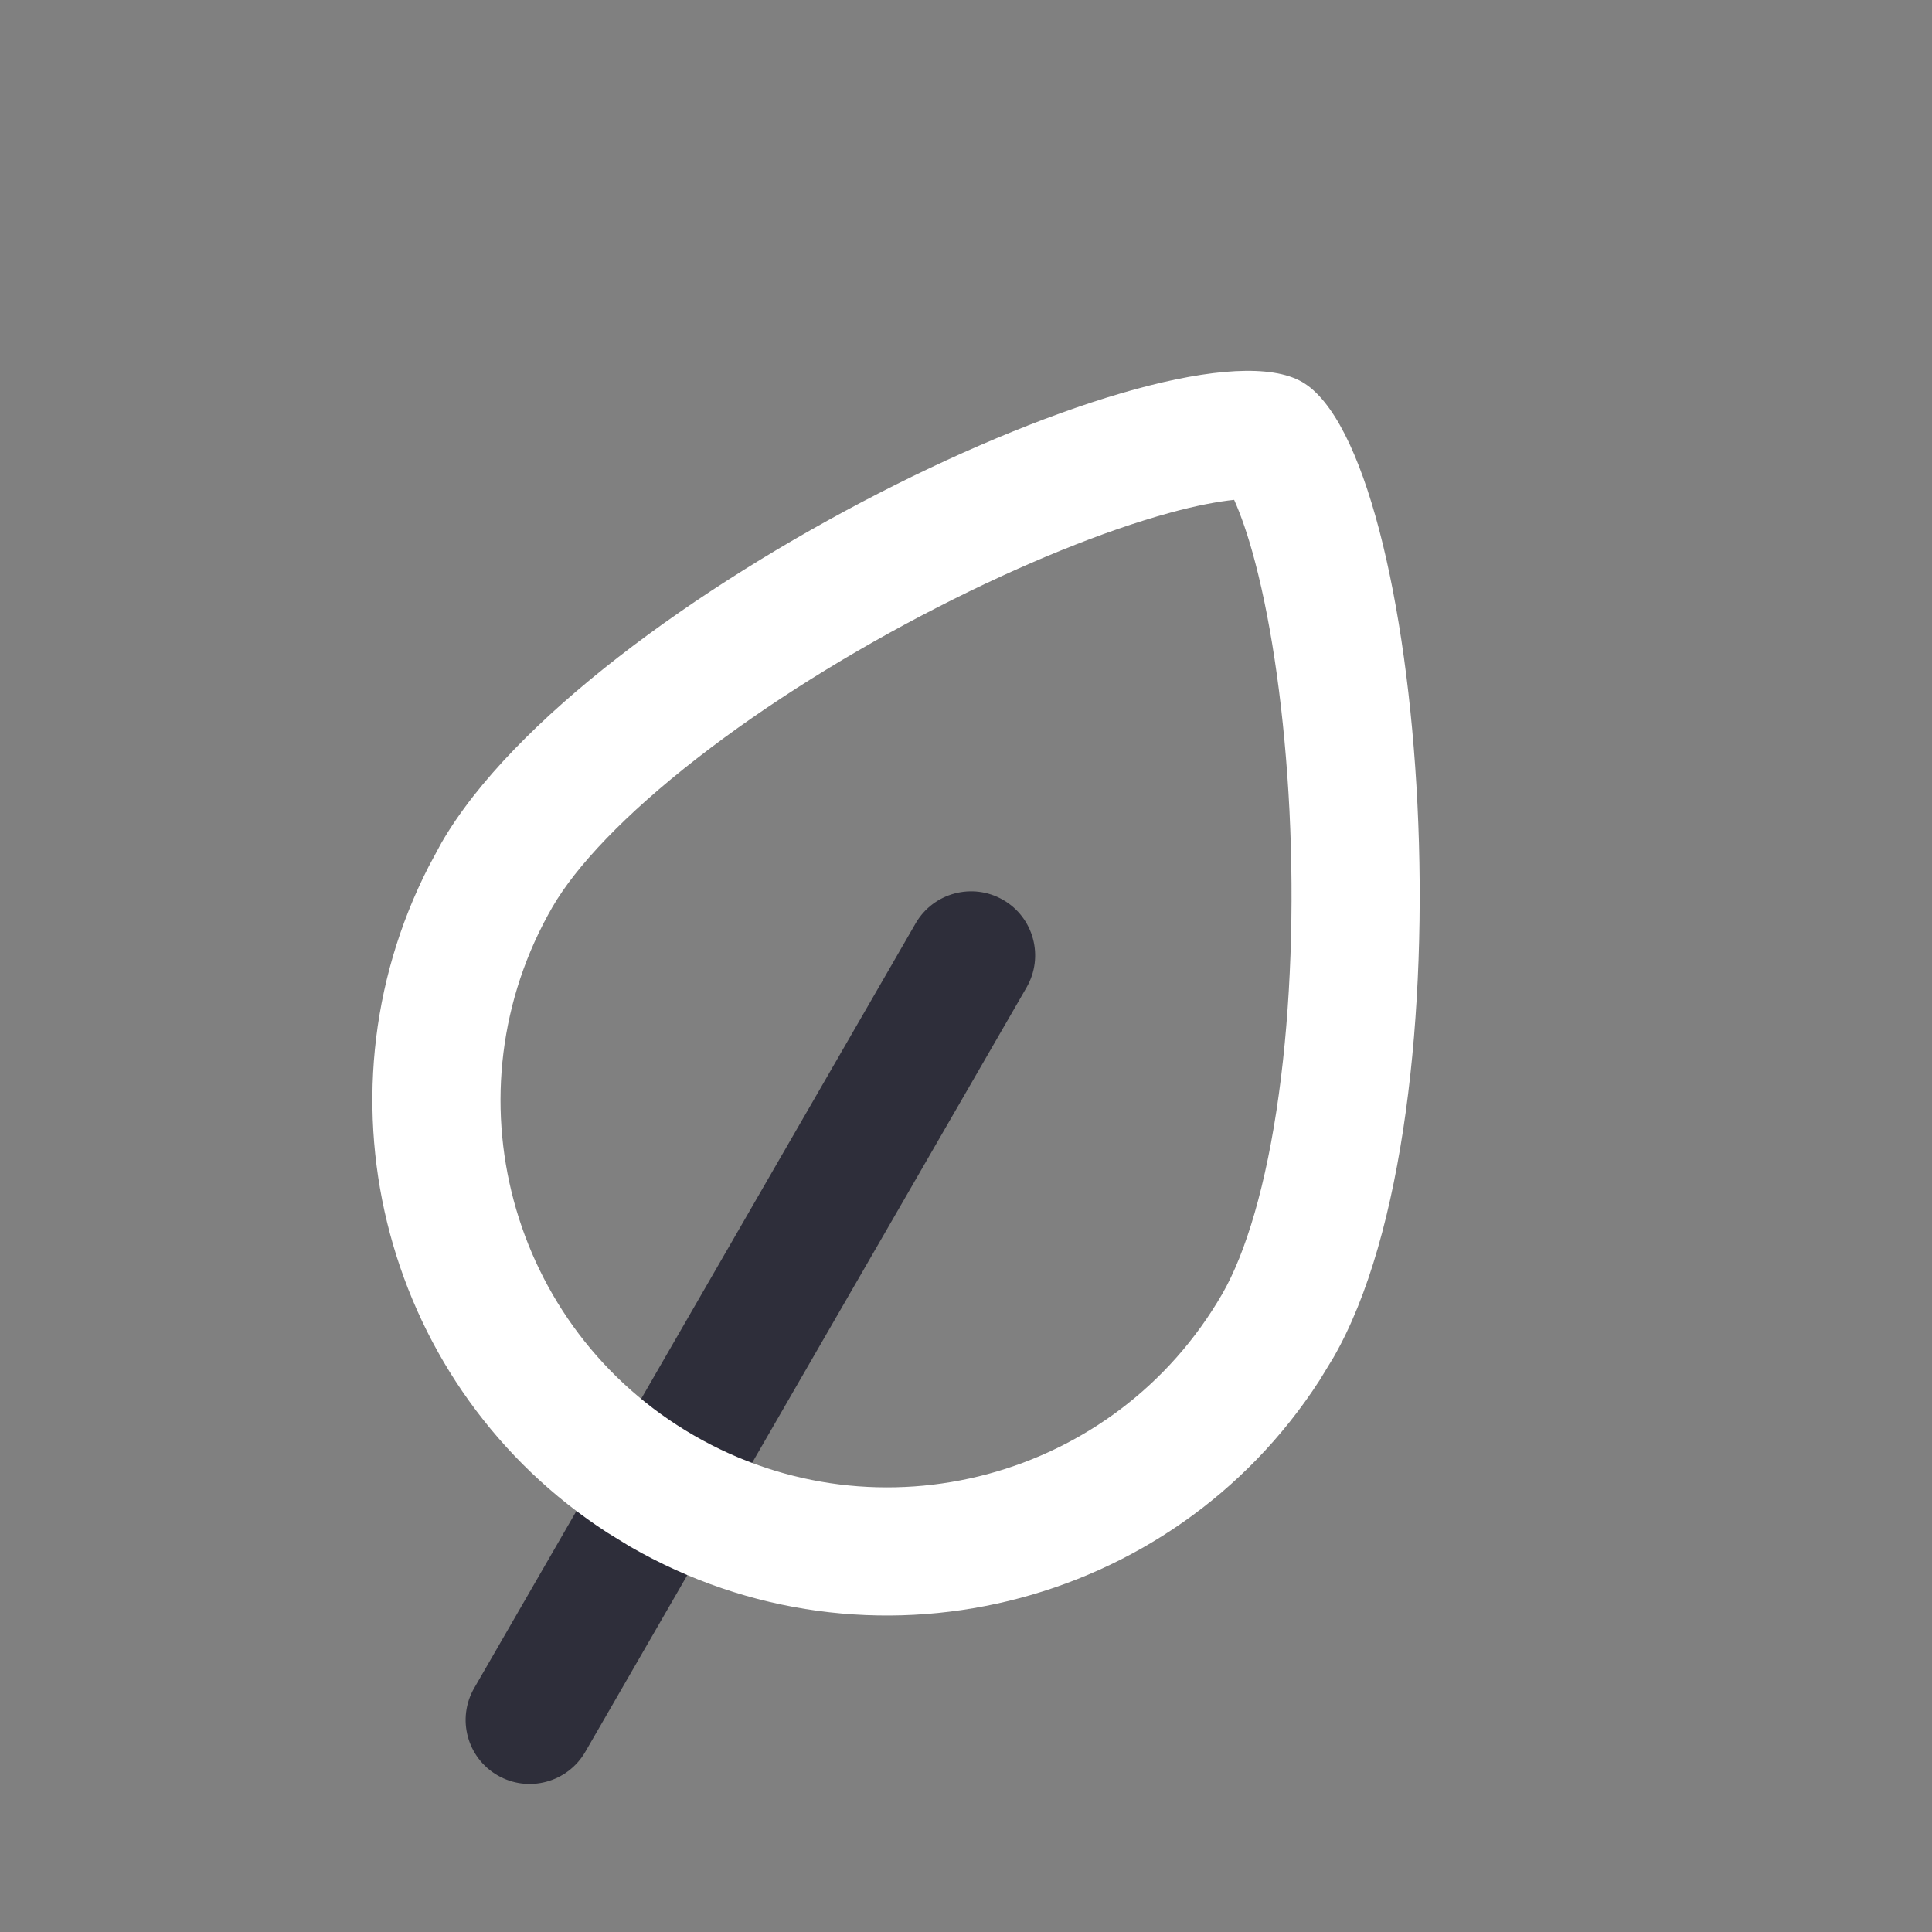
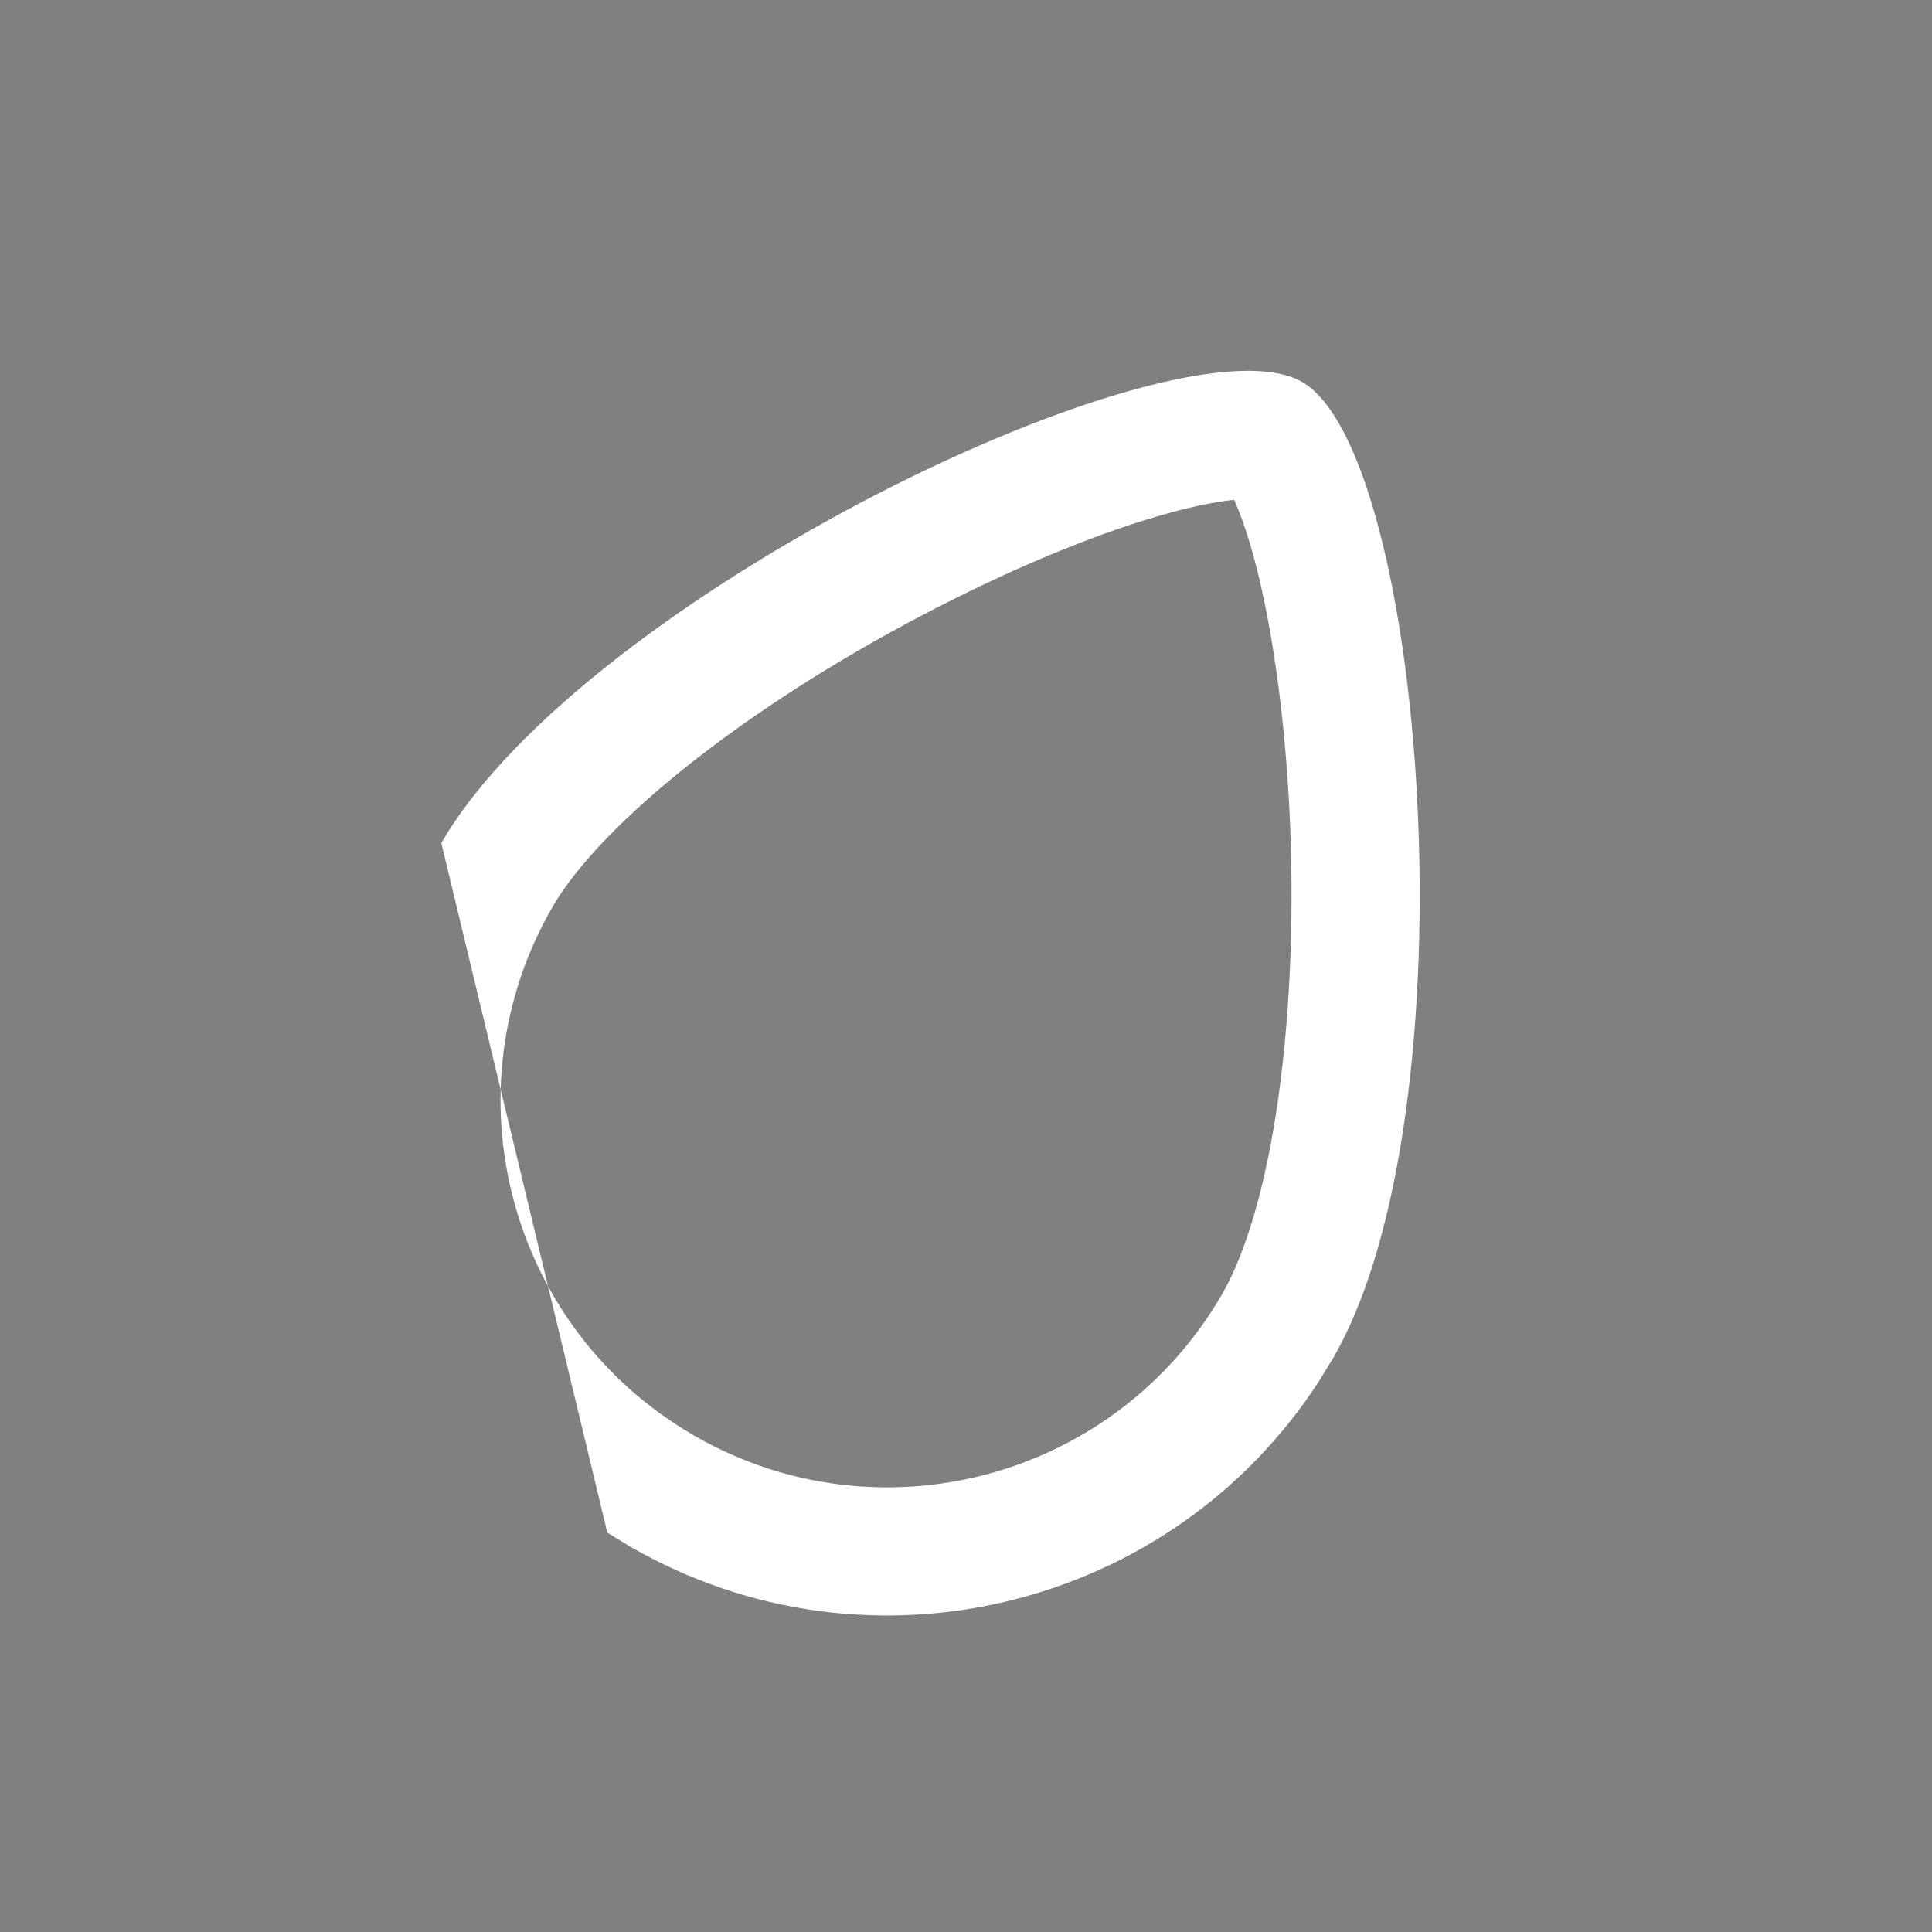
<svg xmlns="http://www.w3.org/2000/svg" width="14" height="14" viewBox="0 0 14 14" fill="none">
  <rect x="0" y="0" width="14" height="14" fill="#808080" stroke="none" />
-   <path d="M3.437 12.231L6.635 6.691C6.763 6.469 7.047 6.393 7.269 6.521C7.491 6.649 7.567 6.933 7.439 7.155L4.241 12.695C4.112 12.917 3.828 12.993 3.606 12.865C3.384 12.737 3.308 12.453 3.437 12.231Z" fill="#2E2E3A" />
-   <path d="M8.857 9.376C9.027 9.081 9.177 8.586 9.267 7.929C9.355 7.289 9.378 6.568 9.344 5.875C9.309 5.18 9.219 4.546 9.096 4.077C9.044 3.877 8.99 3.727 8.943 3.622C8.829 3.634 8.672 3.662 8.473 3.717C8.005 3.845 7.411 4.084 6.791 4.402C6.174 4.718 5.561 5.098 5.051 5.495C4.527 5.902 4.173 6.279 4.003 6.573C3.229 7.914 3.688 9.628 5.029 10.402L4.564 11.206L4.401 11.106C2.797 10.068 2.237 7.979 3.107 6.278L3.198 6.109C4.229 4.324 8.538 2.25 9.436 2.768C10.333 3.287 10.692 8.056 9.661 9.84L9.561 10.004C8.489 11.662 6.293 12.204 4.564 11.206L5.029 10.402C6.369 11.176 8.083 10.717 8.857 9.376Z" fill="white" />
+   <path d="M8.857 9.376C9.027 9.081 9.177 8.586 9.267 7.929C9.355 7.289 9.378 6.568 9.344 5.875C9.309 5.18 9.219 4.546 9.096 4.077C9.044 3.877 8.99 3.727 8.943 3.622C8.829 3.634 8.672 3.662 8.473 3.717C8.005 3.845 7.411 4.084 6.791 4.402C6.174 4.718 5.561 5.098 5.051 5.495C4.527 5.902 4.173 6.279 4.003 6.573C3.229 7.914 3.688 9.628 5.029 10.402L4.564 11.206L4.401 11.106L3.198 6.109C4.229 4.324 8.538 2.25 9.436 2.768C10.333 3.287 10.692 8.056 9.661 9.84L9.561 10.004C8.489 11.662 6.293 12.204 4.564 11.206L5.029 10.402C6.369 11.176 8.083 10.717 8.857 9.376Z" fill="white" />
</svg>